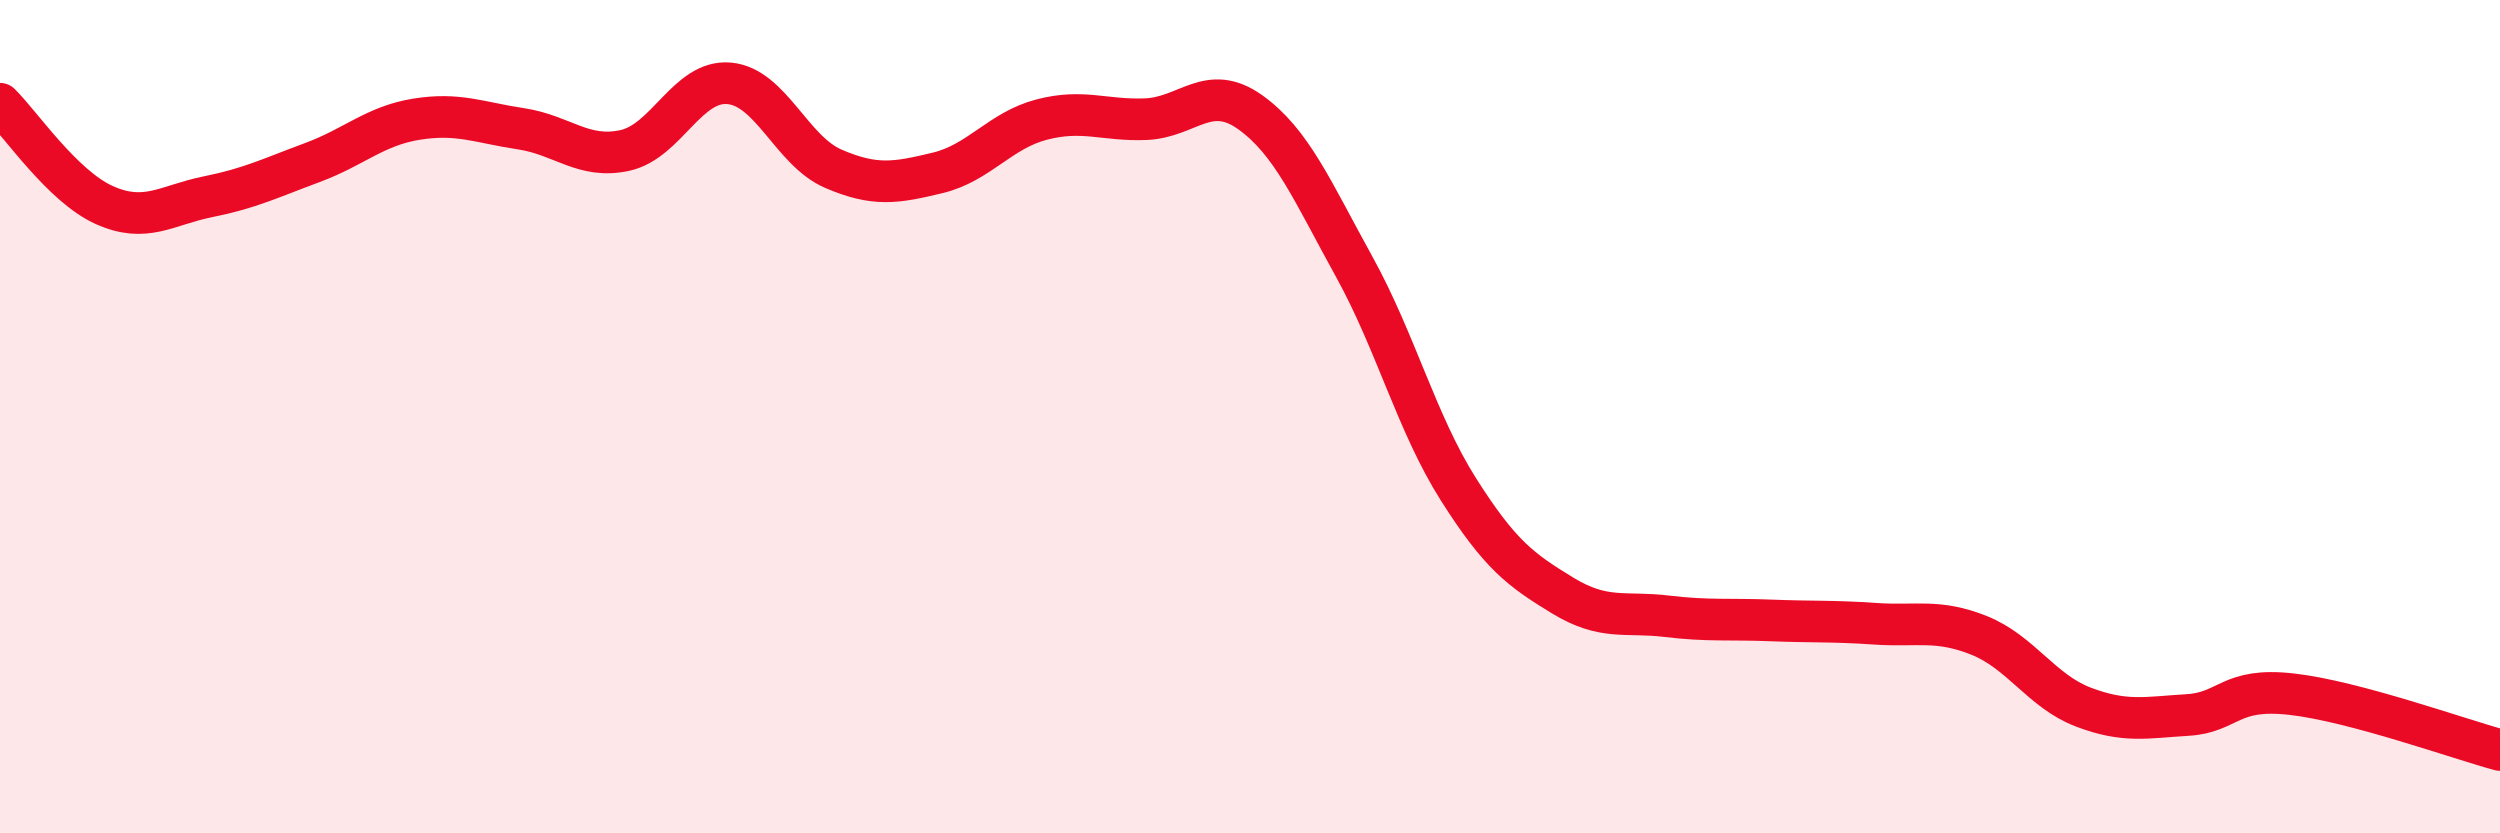
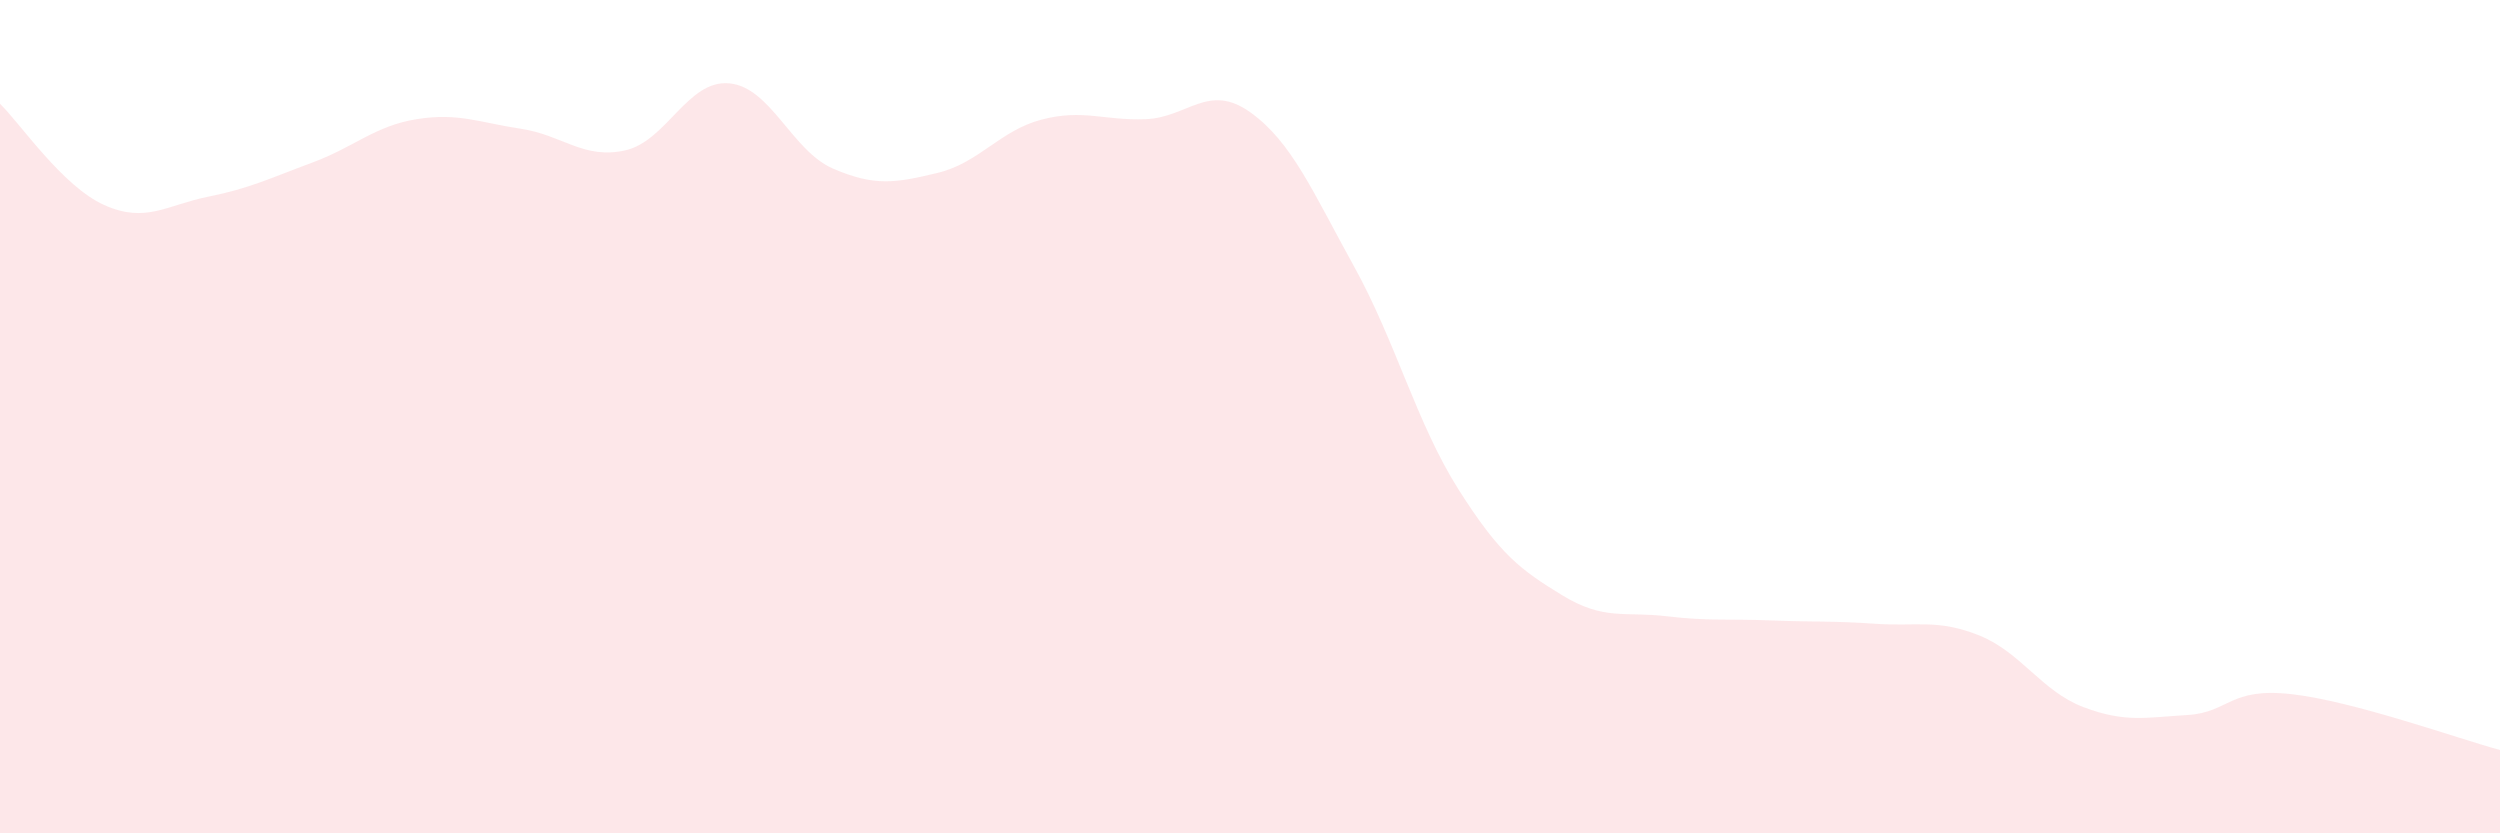
<svg xmlns="http://www.w3.org/2000/svg" width="60" height="20" viewBox="0 0 60 20">
  <path d="M 0,2.49 C 0.5,2.98 1.5,4.47 2.5,4.92 C 3.5,5.37 4,4.92 5,4.72 C 6,4.52 6.5,4.27 7.5,3.9 C 8.5,3.53 9,3.02 10,2.86 C 11,2.7 11.5,2.94 12.5,3.09 C 13.5,3.24 14,3.83 15,3.61 C 16,3.39 16.5,1.91 17.5,2 C 18.5,2.09 19,3.62 20,4.05 C 21,4.48 21.5,4.39 22.5,4.15 C 23.5,3.91 24,3.13 25,2.87 C 26,2.61 26.5,2.9 27.5,2.86 C 28.5,2.82 29,1.98 30,2.69 C 31,3.4 31.5,4.59 32.5,6.4 C 33.5,8.21 34,10.16 35,11.74 C 36,13.32 36.5,13.68 37.5,14.29 C 38.5,14.9 39,14.67 40,14.79 C 41,14.91 41.5,14.85 42.5,14.89 C 43.5,14.93 44,14.9 45,14.97 C 46,15.04 46.5,14.85 47.5,15.25 C 48.5,15.65 49,16.59 50,16.97 C 51,17.35 51.5,17.22 52.5,17.16 C 53.5,17.1 53.5,16.49 55,16.66 C 56.5,16.83 59,17.73 60,18L60 20L0 20Z" fill="#EB0A25" opacity="0.1" stroke-linecap="round" stroke-linejoin="round" />
-   <path d="M 0,2.49 C 0.5,2.98 1.5,4.47 2.5,4.92 C 3.5,5.37 4,4.92 5,4.72 C 6,4.52 6.5,4.27 7.5,3.9 C 8.5,3.53 9,3.02 10,2.86 C 11,2.7 11.5,2.94 12.5,3.09 C 13.5,3.24 14,3.83 15,3.61 C 16,3.39 16.5,1.91 17.5,2 C 18.5,2.09 19,3.62 20,4.05 C 21,4.48 21.5,4.39 22.5,4.15 C 23.5,3.91 24,3.13 25,2.87 C 26,2.61 26.5,2.9 27.5,2.86 C 28.5,2.82 29,1.98 30,2.69 C 31,3.4 31.5,4.59 32.5,6.4 C 33.5,8.21 34,10.16 35,11.74 C 36,13.32 36.5,13.68 37.5,14.29 C 38.5,14.9 39,14.67 40,14.79 C 41,14.91 41.5,14.85 42.5,14.89 C 43.5,14.93 44,14.9 45,14.97 C 46,15.04 46.5,14.85 47.5,15.25 C 48.5,15.65 49,16.59 50,16.97 C 51,17.35 51.5,17.22 52.5,17.16 C 53.5,17.1 53.5,16.49 55,16.66 C 56.5,16.83 59,17.73 60,18" stroke="#EB0A25" stroke-width="1" fill="none" stroke-linecap="round" stroke-linejoin="round" />
</svg>